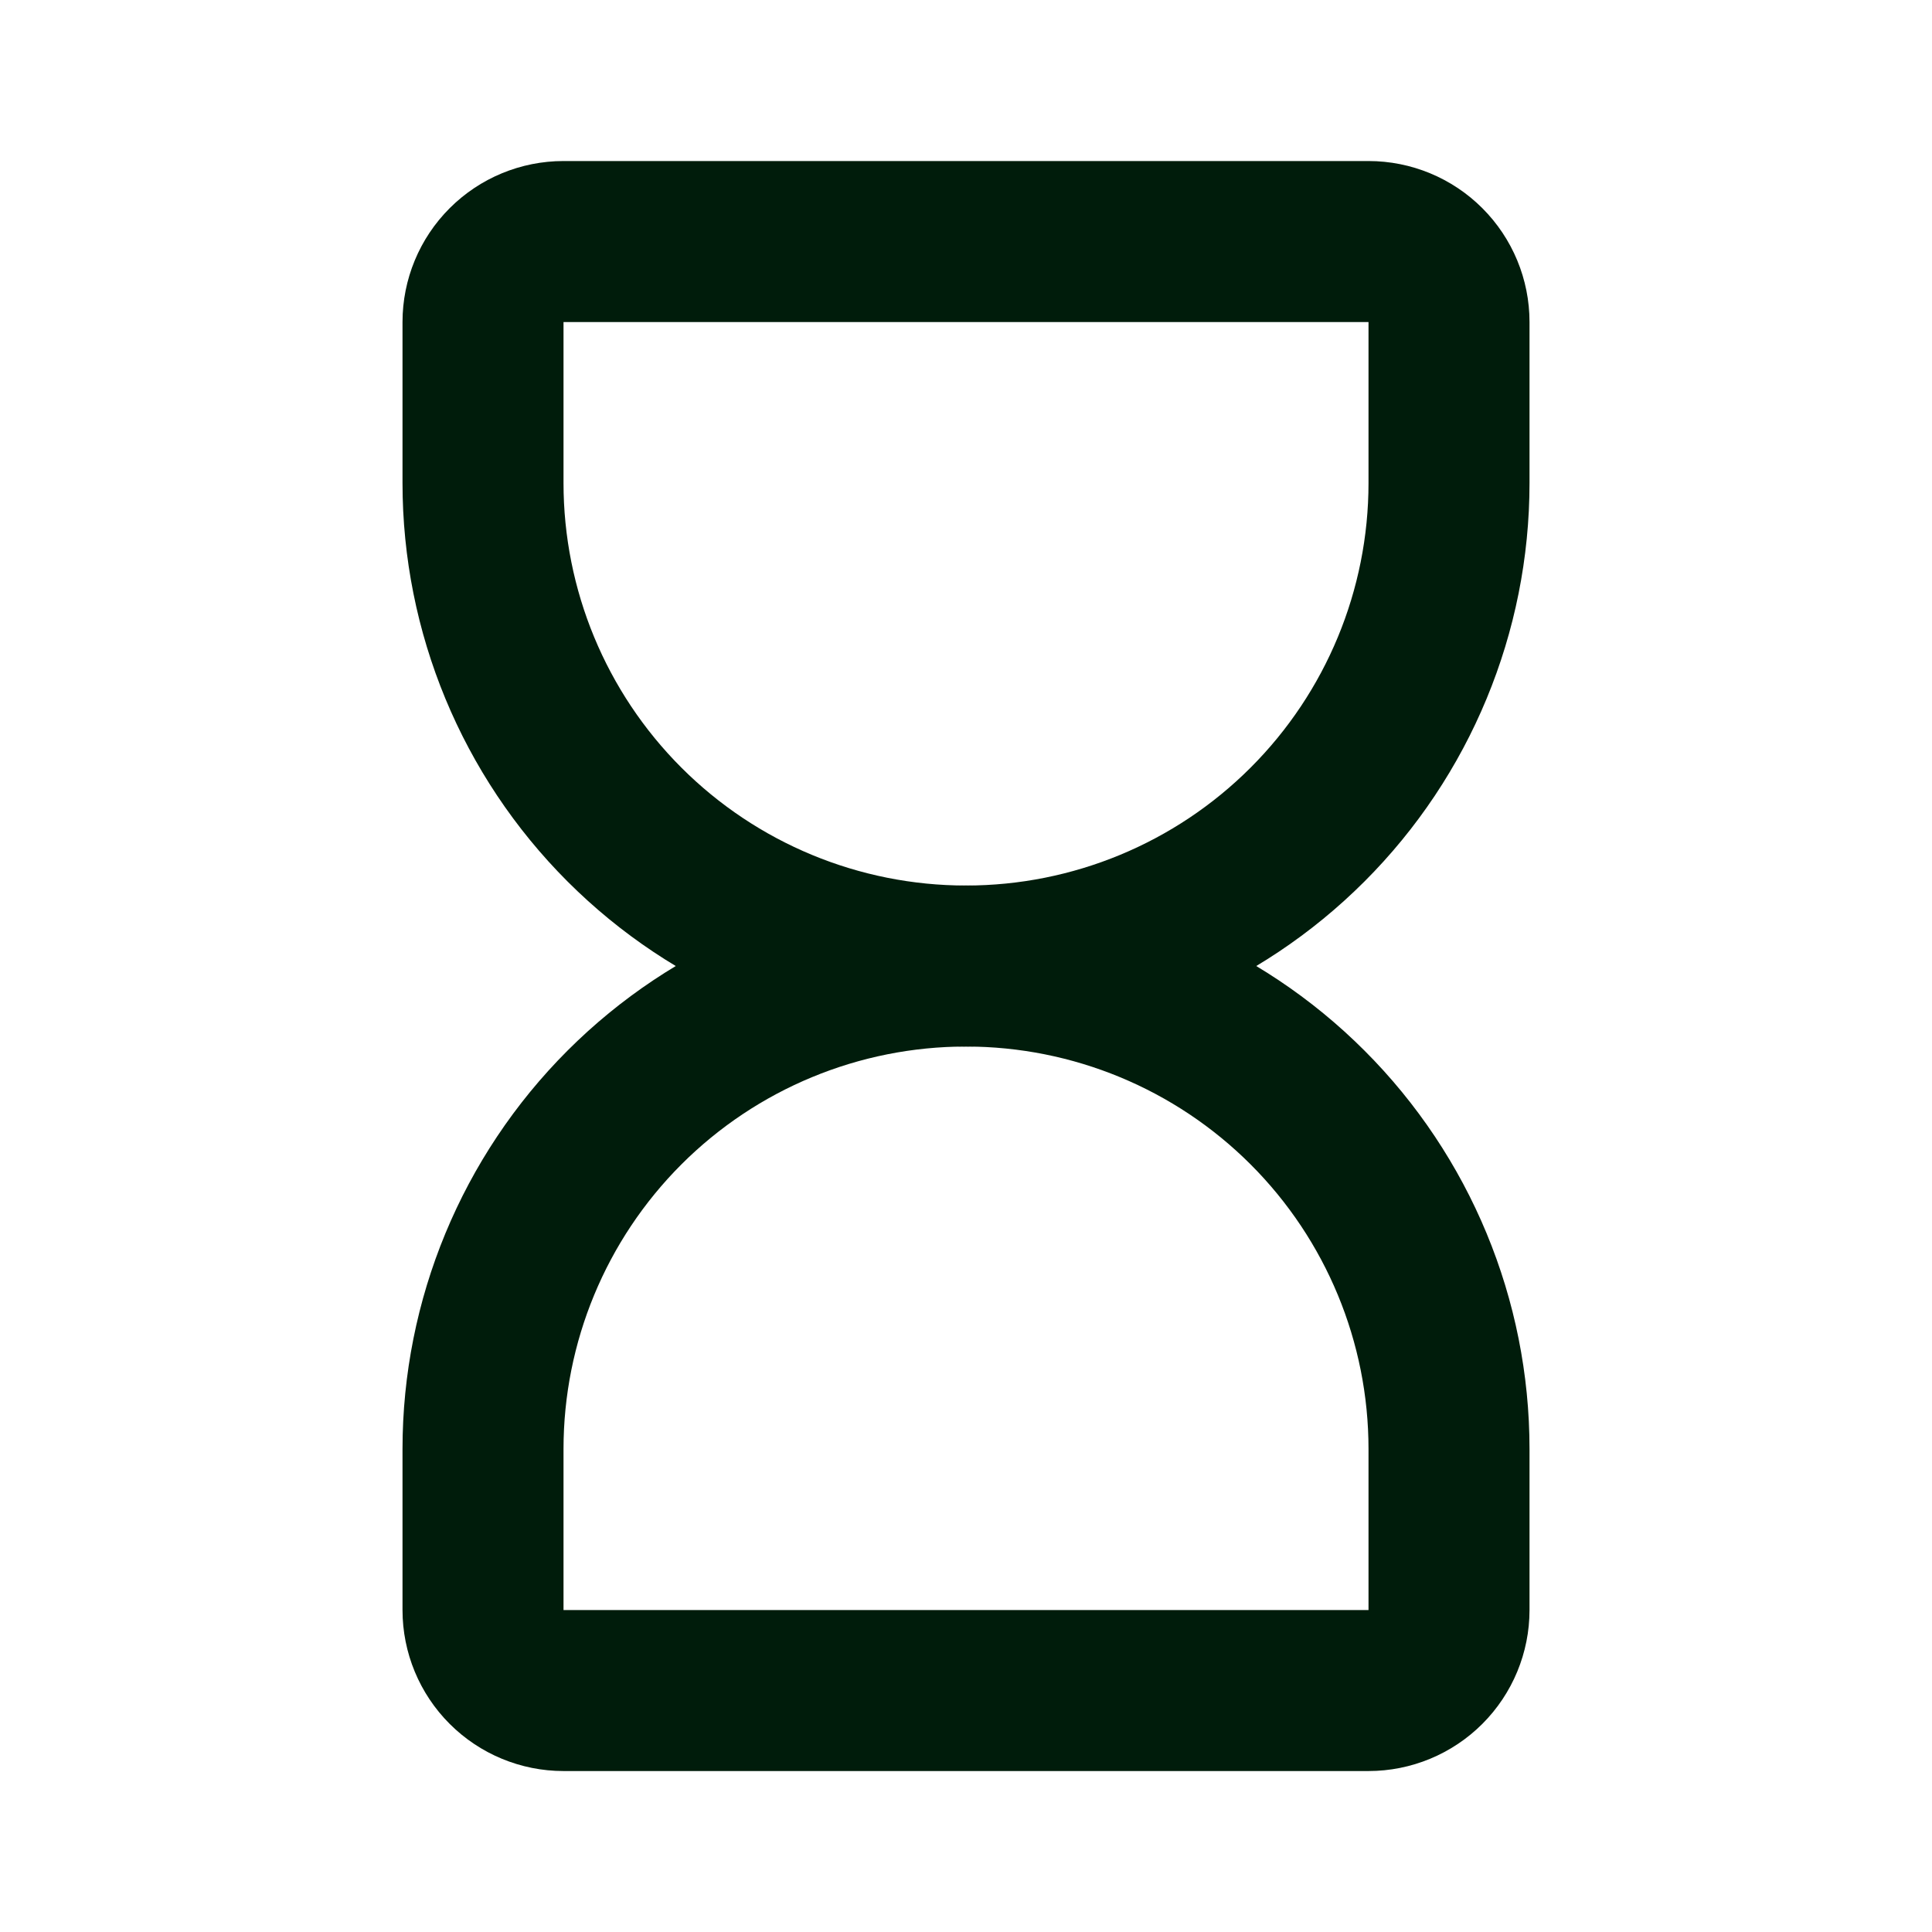
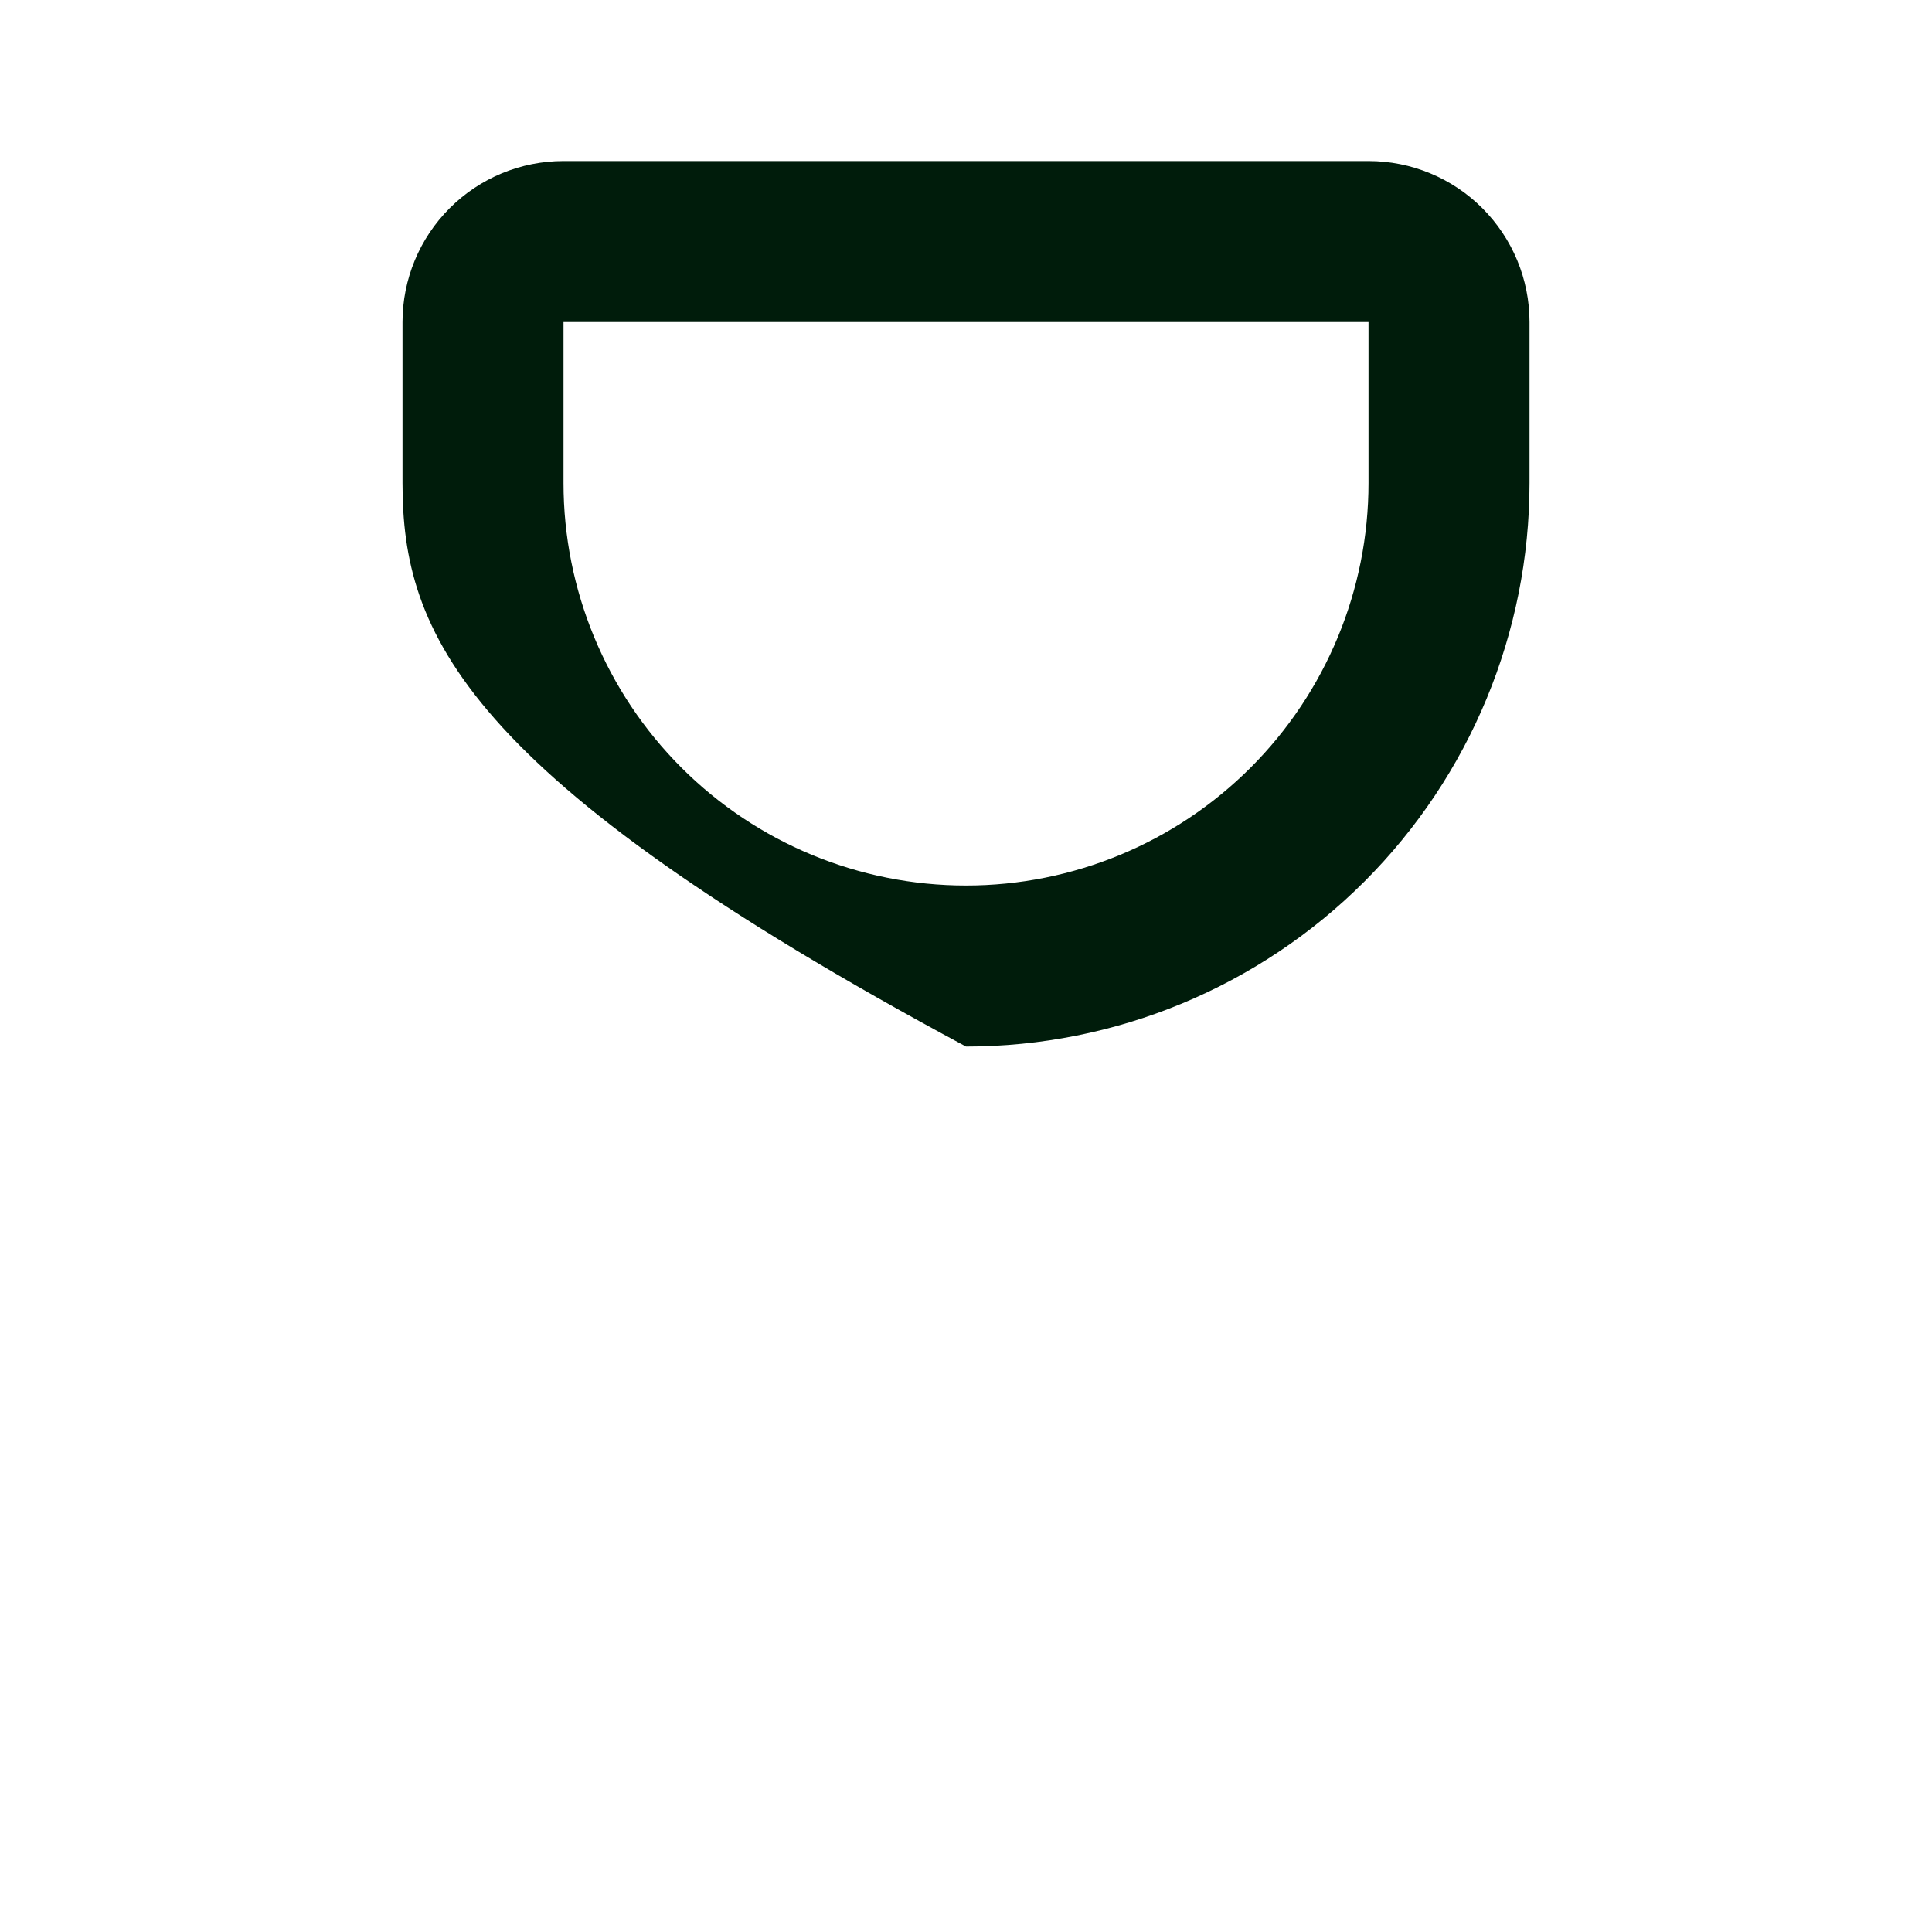
<svg xmlns="http://www.w3.org/2000/svg" width="80" height="80" viewBox="0 0 80 80" fill="none">
  <g id="icon_sand_clock">
-     <path id="Vector (Stroke)" fill-rule="evenodd" clip-rule="evenodd" d="M40 43.335C35.58 43.335 31.341 45.091 28.215 48.216C25.09 51.342 23.334 55.581 23.334 60.001V66.668H56.667V60.001C56.667 55.581 54.911 51.342 51.785 48.216C48.66 45.091 44.421 43.335 40 43.335ZM23.501 43.502C27.877 39.126 33.812 36.668 40 36.668C46.189 36.668 52.124 39.126 56.499 43.502C60.875 47.878 63.334 53.813 63.334 60.001V66.668C63.334 68.436 62.631 70.132 61.381 71.382C60.131 72.632 58.435 73.335 56.667 73.335H23.334C21.566 73.335 19.87 72.632 18.62 71.382C17.369 70.132 16.667 68.436 16.667 66.668V60.001C16.667 53.813 19.125 47.878 23.501 43.502Z" fill="#001C0B" />
-     <path id="Vector (Stroke)_2" fill-rule="evenodd" clip-rule="evenodd" d="M18.62 8.621C19.87 7.37 21.566 6.668 23.334 6.668H56.667C58.435 6.668 60.131 7.37 61.381 8.621C62.631 9.871 63.334 11.566 63.334 13.335V20.001C63.334 26.19 60.875 32.125 56.499 36.501C52.124 40.876 46.189 43.335 40 43.335C33.812 43.335 27.877 40.876 23.501 36.501C19.125 32.125 16.667 26.19 16.667 20.001V13.335C16.667 11.566 17.369 9.871 18.62 8.621ZM56.667 13.335H23.334L23.334 20.001C23.334 24.422 25.09 28.661 28.215 31.786C31.341 34.912 35.58 36.668 40 36.668C44.421 36.668 48.66 34.912 51.785 31.786C54.911 28.661 56.667 24.422 56.667 20.001V13.335Z" fill="#001C0B" />
+     <path id="Vector (Stroke)_2" fill-rule="evenodd" clip-rule="evenodd" d="M18.62 8.621C19.87 7.37 21.566 6.668 23.334 6.668H56.667C58.435 6.668 60.131 7.37 61.381 8.621C62.631 9.871 63.334 11.566 63.334 13.335V20.001C63.334 26.19 60.875 32.125 56.499 36.501C52.124 40.876 46.189 43.335 40 43.335C19.125 32.125 16.667 26.19 16.667 20.001V13.335C16.667 11.566 17.369 9.871 18.62 8.621ZM56.667 13.335H23.334L23.334 20.001C23.334 24.422 25.09 28.661 28.215 31.786C31.341 34.912 35.58 36.668 40 36.668C44.421 36.668 48.66 34.912 51.785 31.786C54.911 28.661 56.667 24.422 56.667 20.001V13.335Z" fill="#001C0B" />
  </g>
</svg>